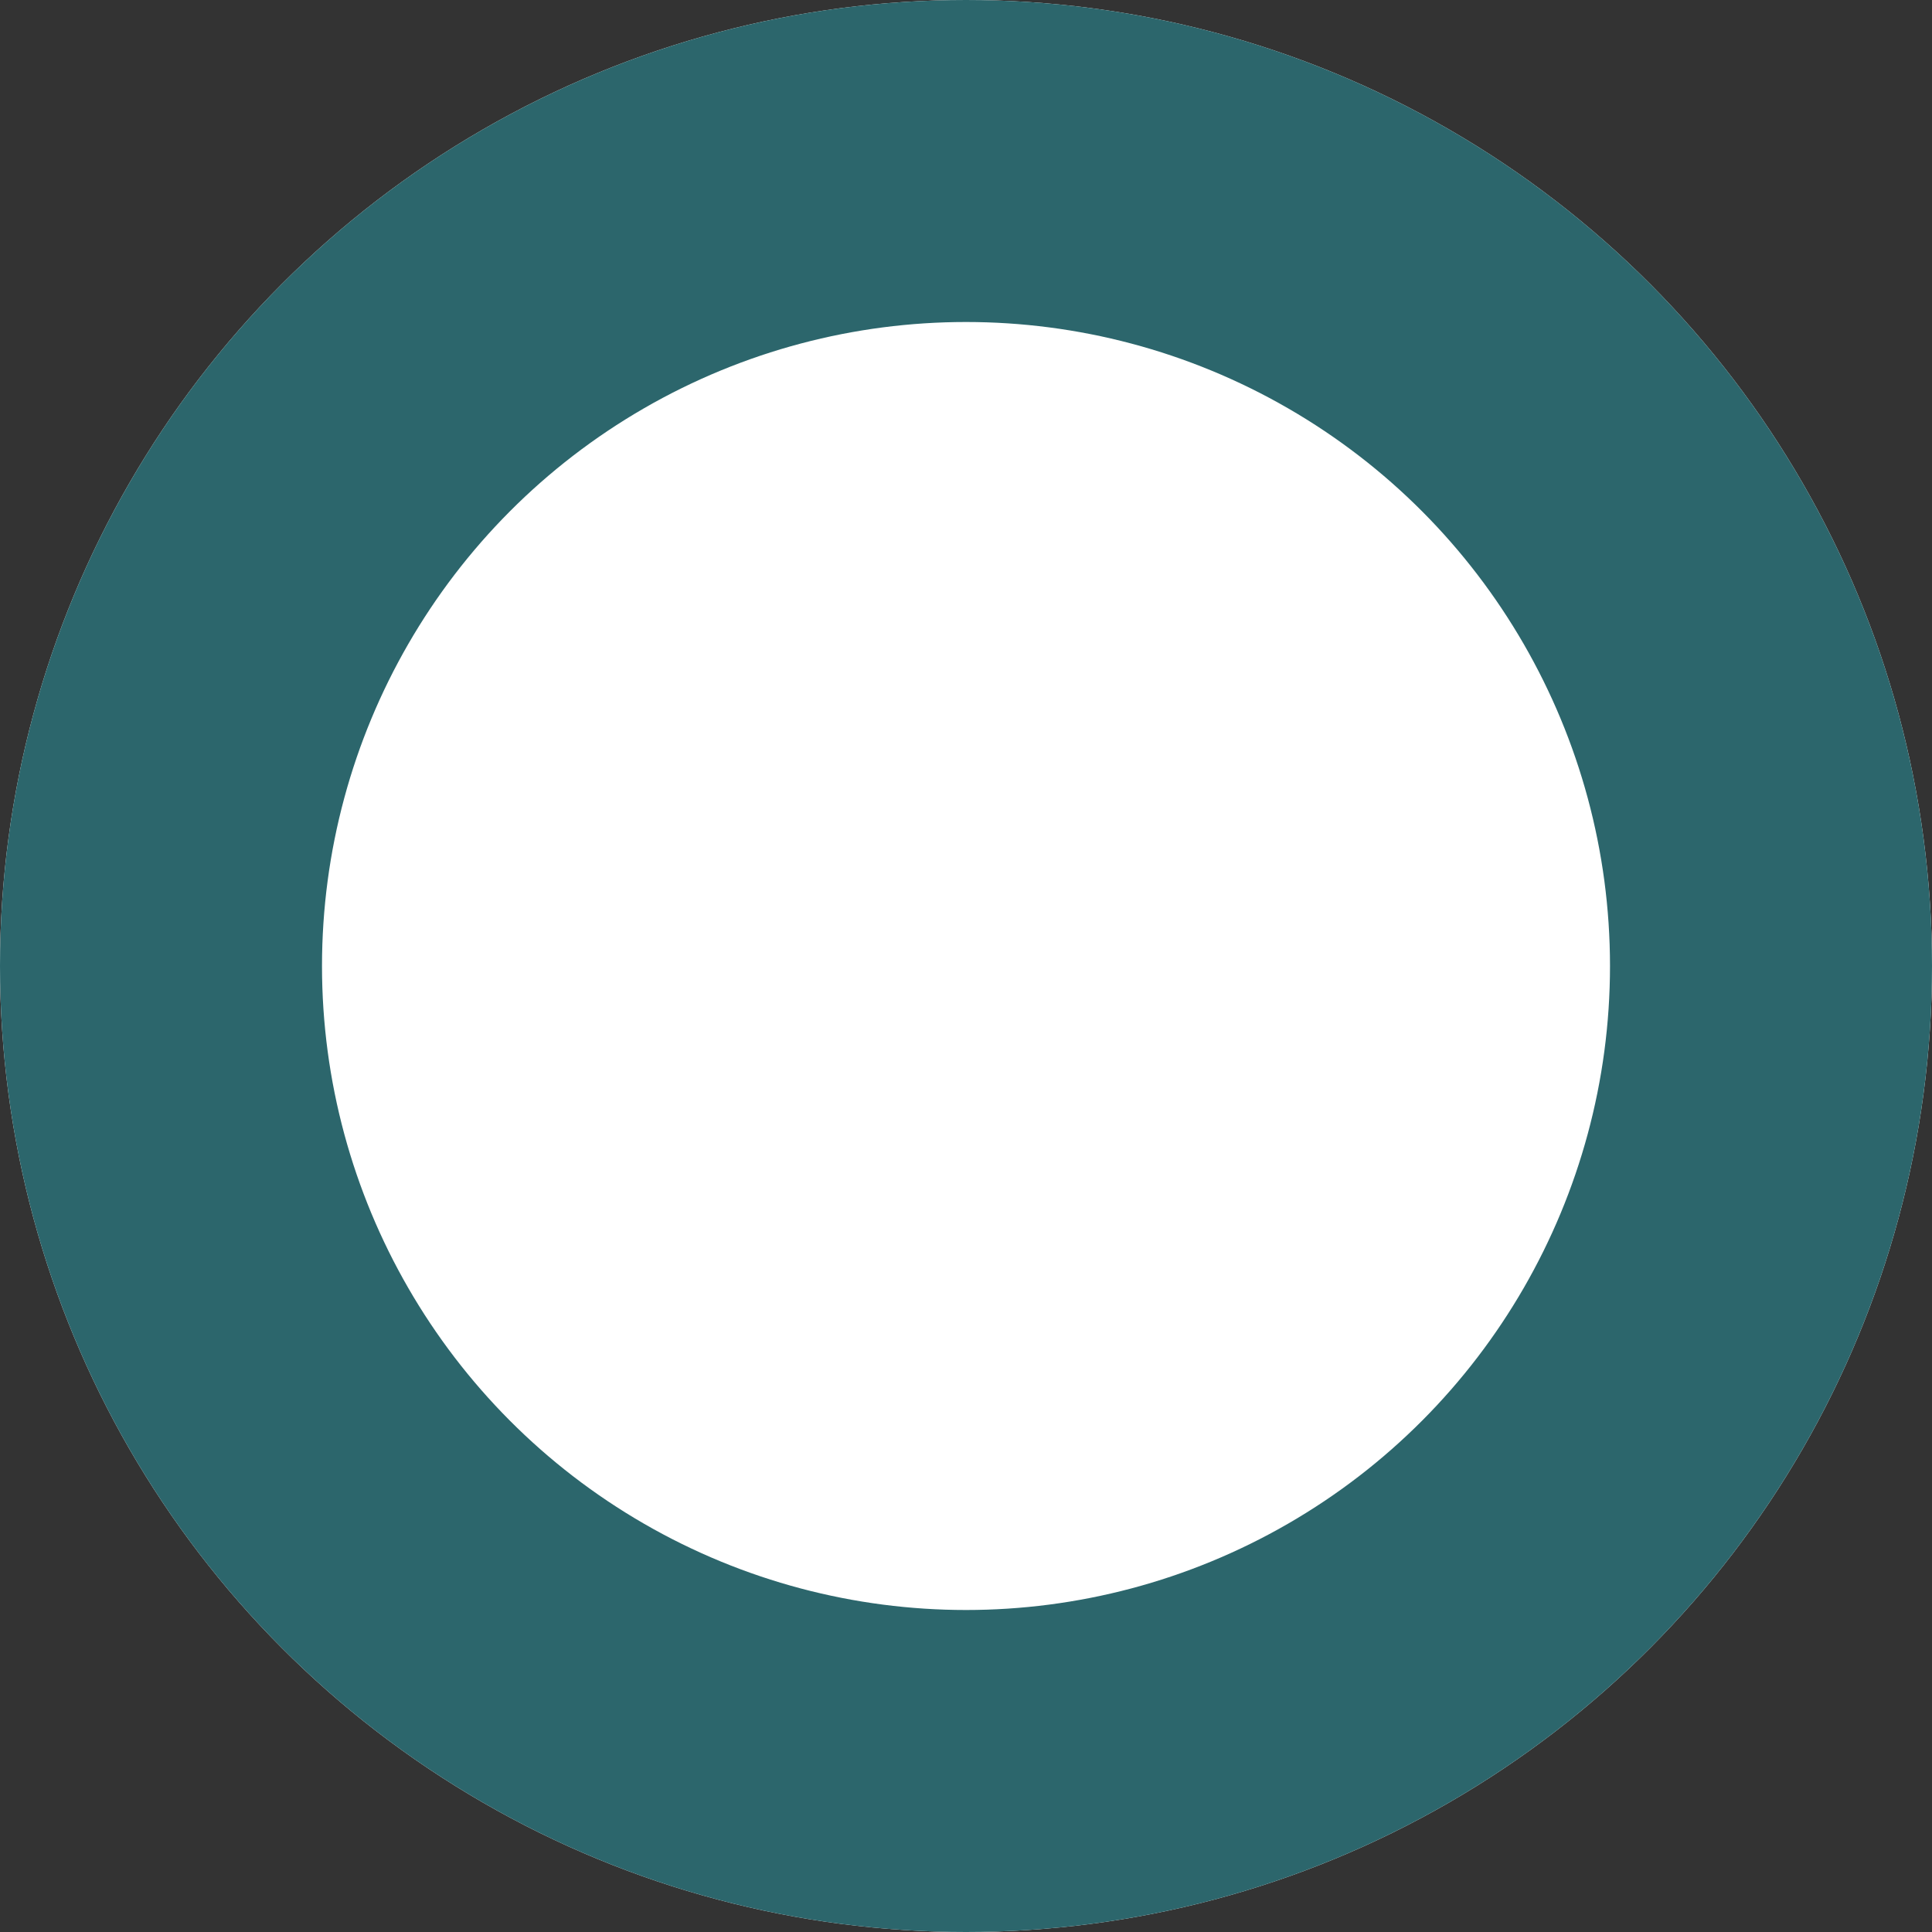
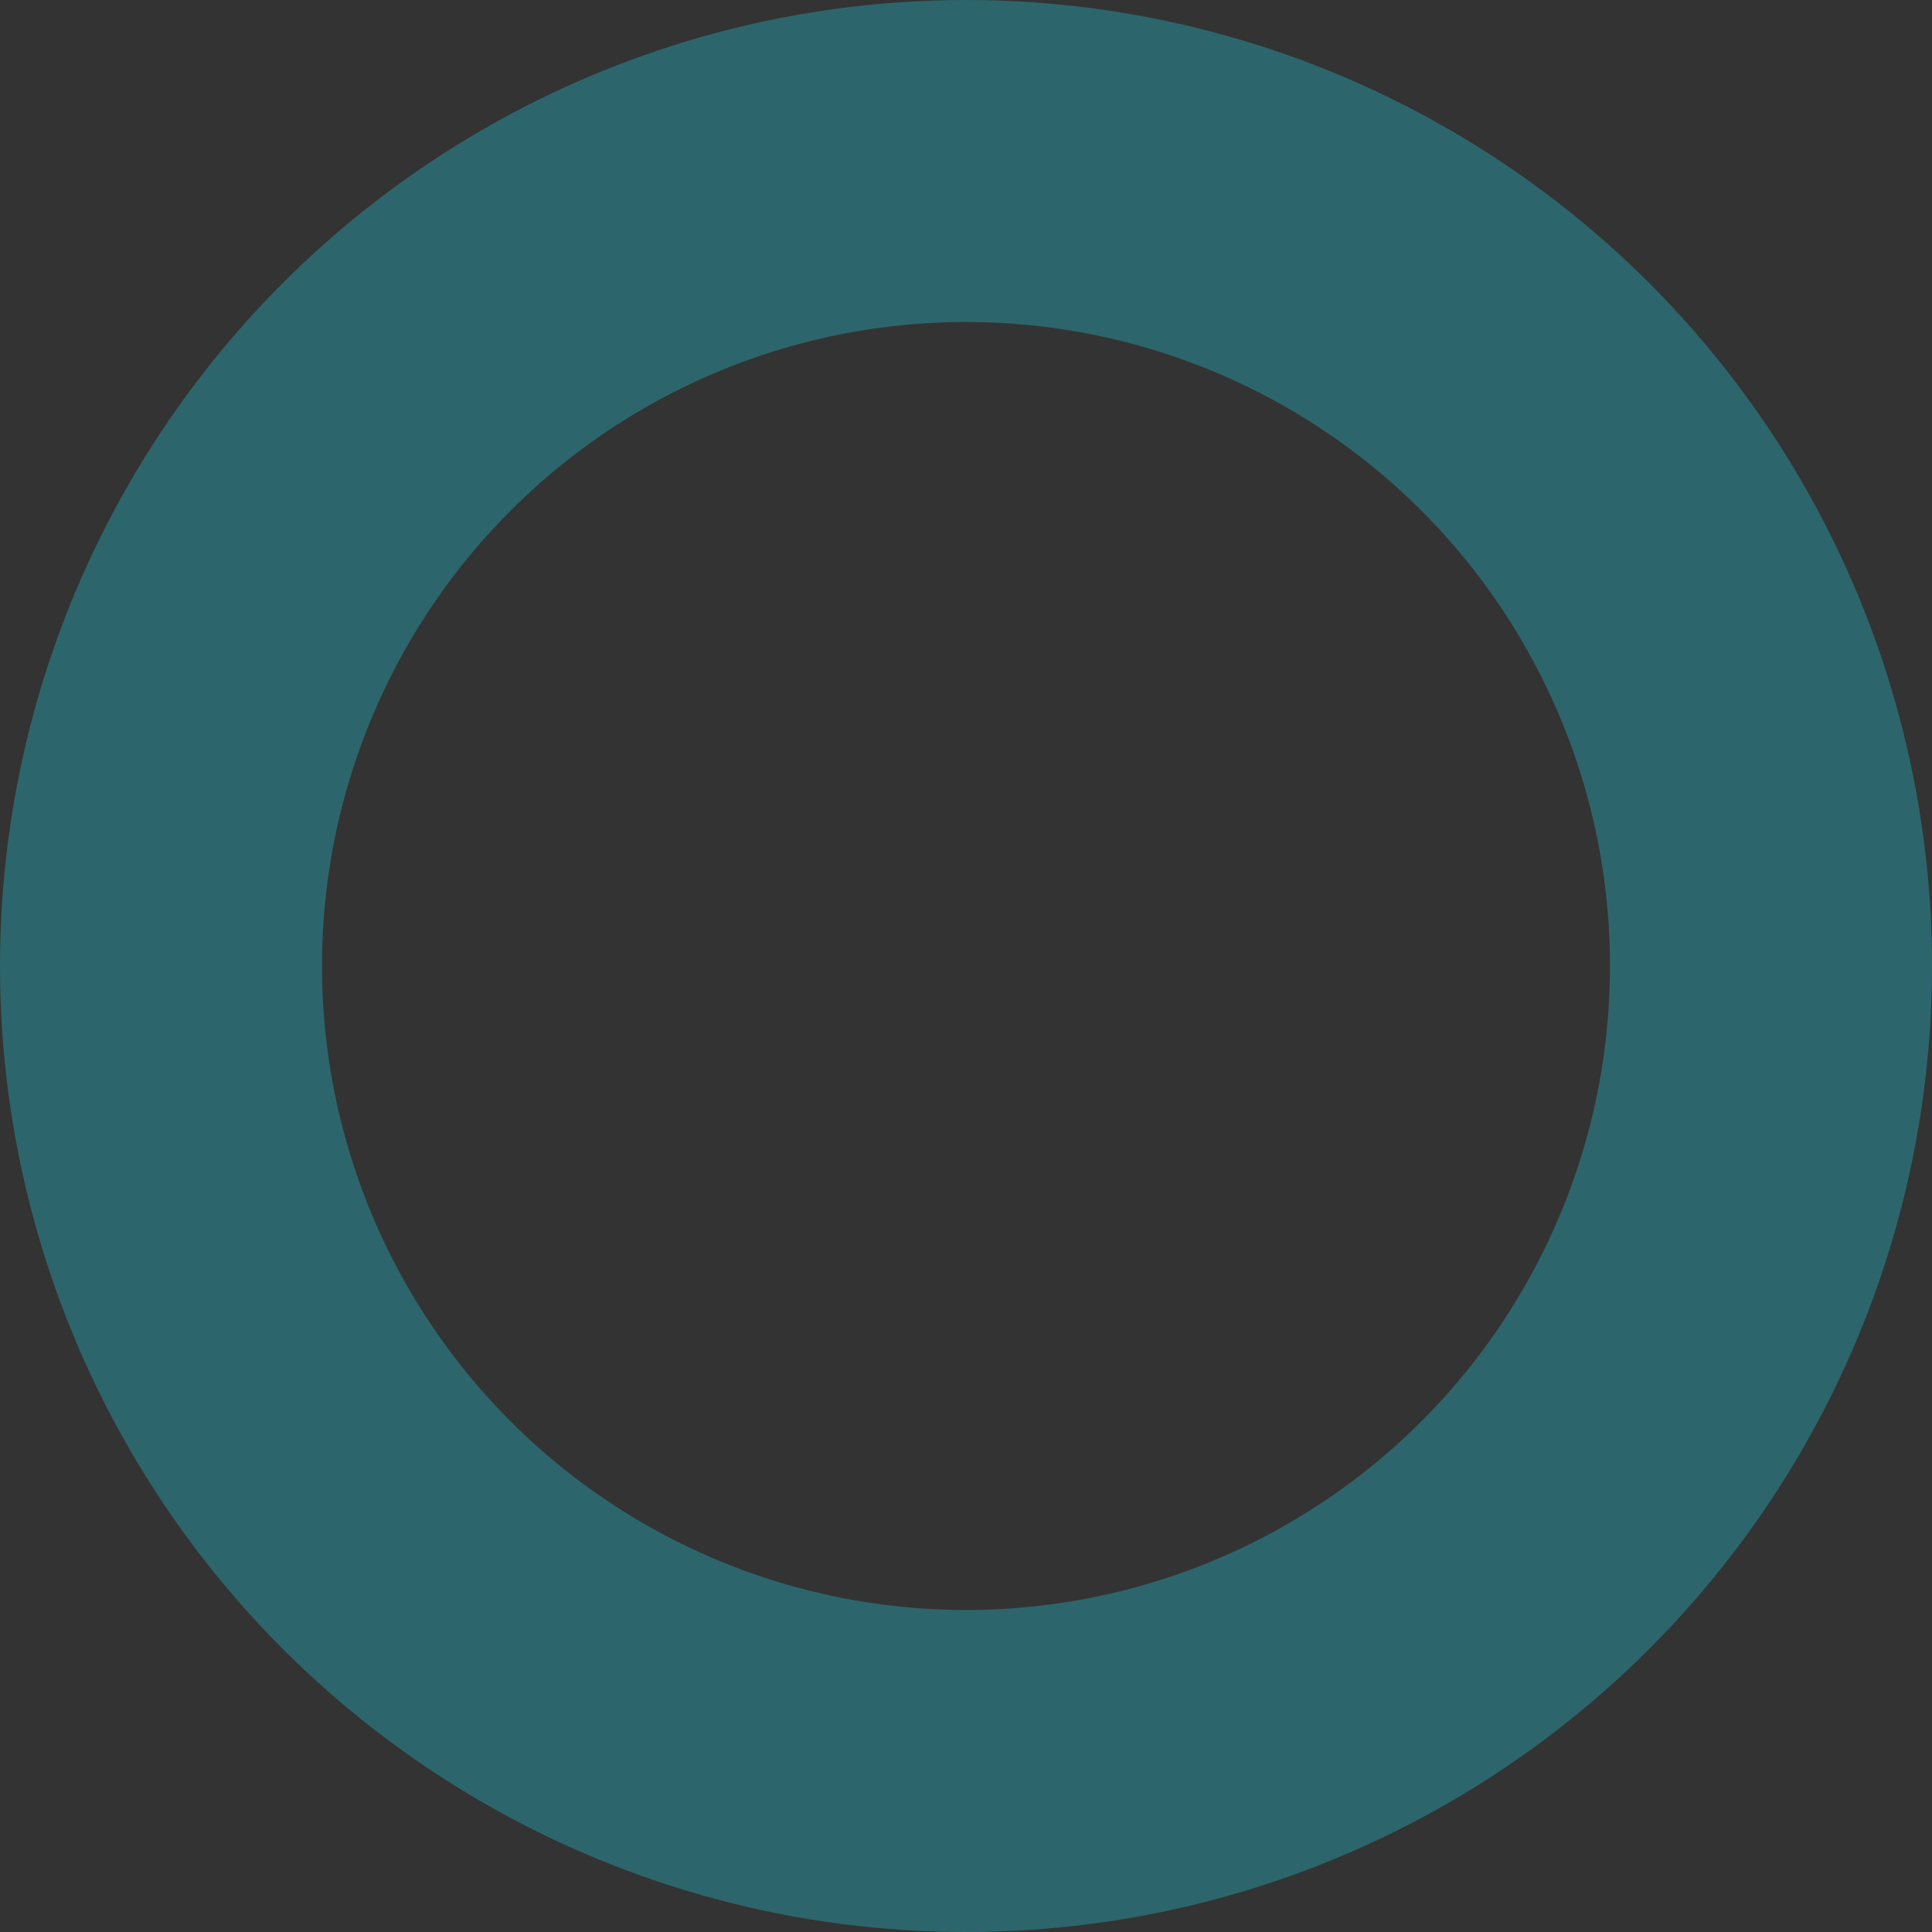
<svg xmlns="http://www.w3.org/2000/svg" width="30" height="30" viewBox="0 0 30 30">
  <rect x="0" y="0" width="30" height="30" fill="#333333" stroke="none" />
  <g id="Ellipse_244" data-name="Ellipse 244" fill="#fff" stroke="#2c666c" stroke-width="5">
-     <circle cx="15" cy="15" r="15" stroke="none" />
    <circle cx="15" cy="15" r="12.5" fill="none" />
  </g>
</svg>